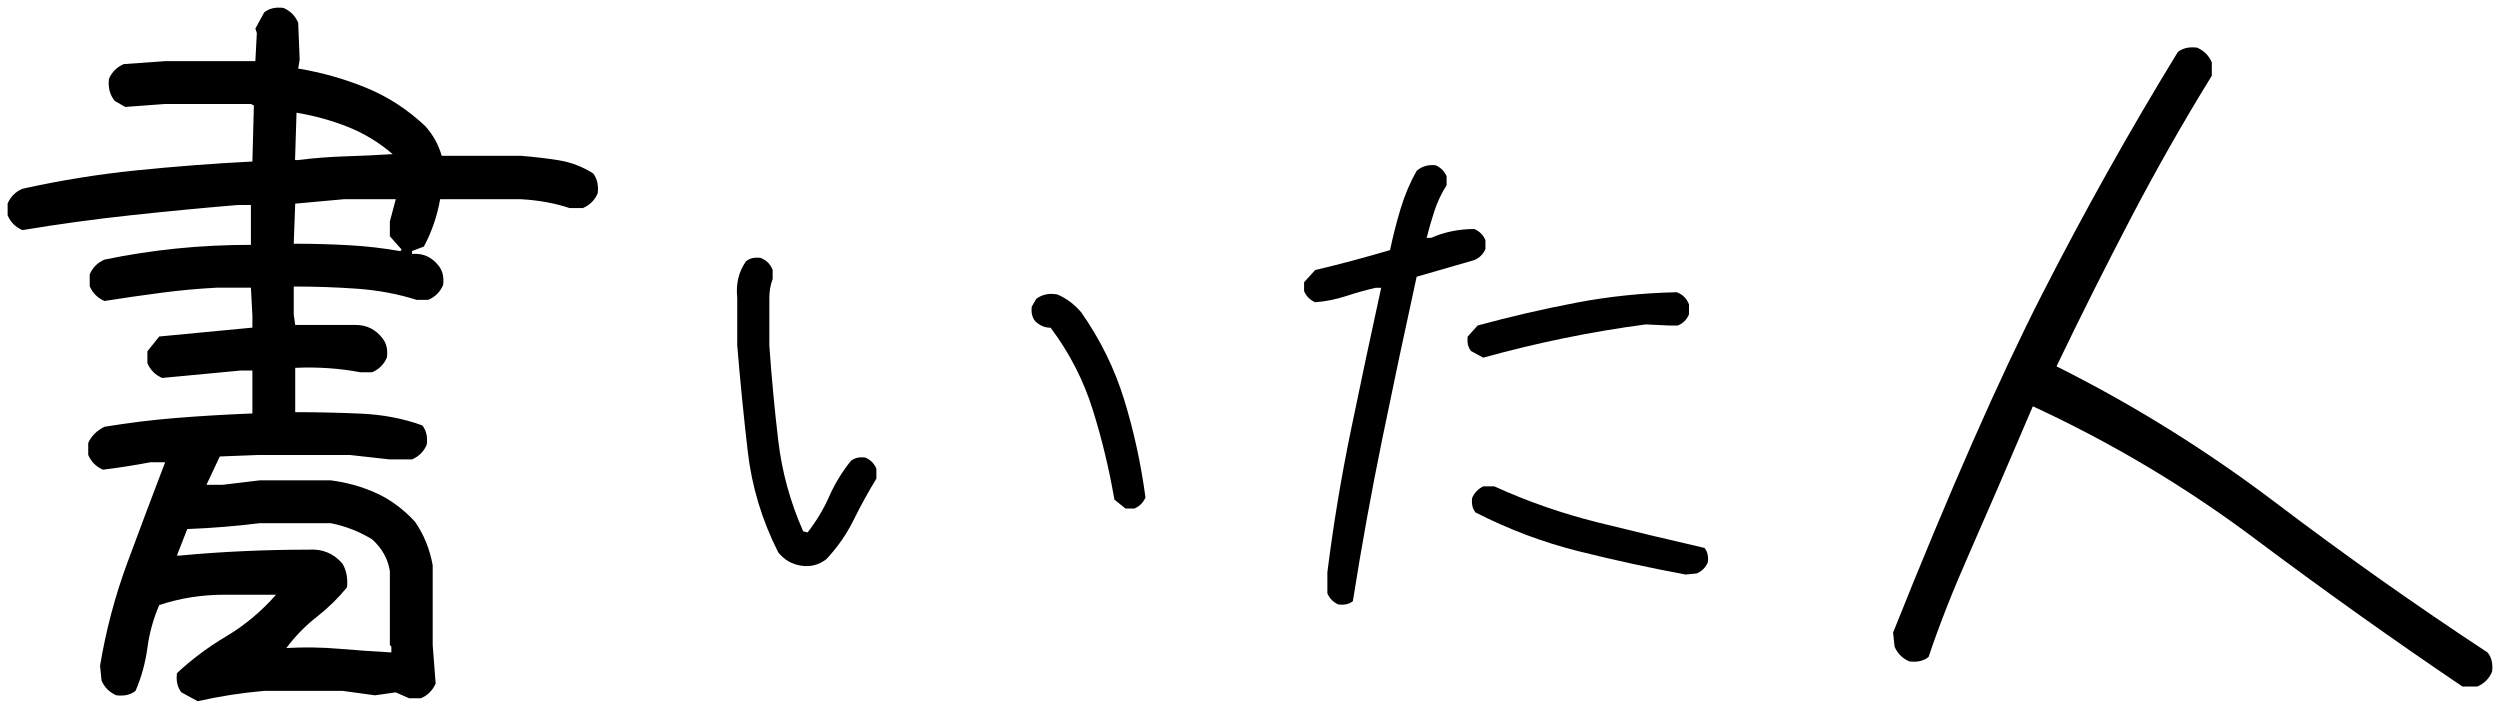
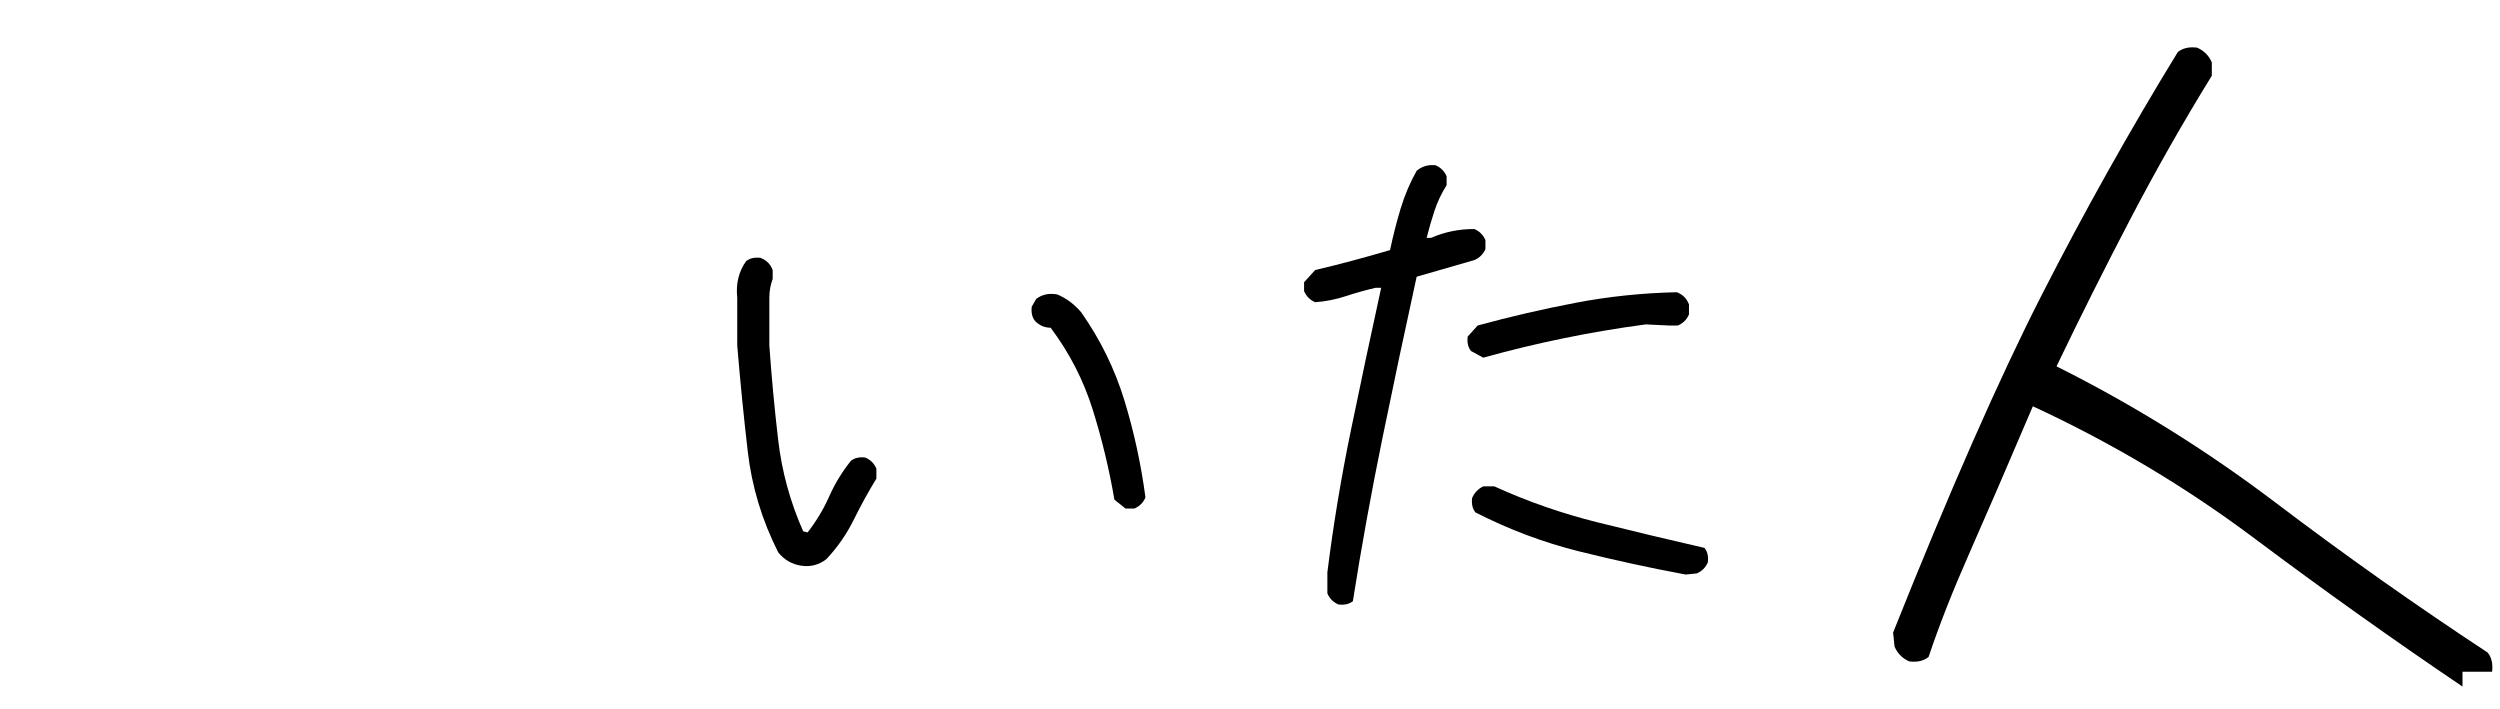
<svg xmlns="http://www.w3.org/2000/svg" version="1.1" id="writer" width="327.785" height="92.998" viewBox="0 0 327.785 92.998">
  <g>
-     <path stroke-width="2" d="M25.918,91.939l-2.133-1.163c-0.517-0.646-0.711-1.487-0.582-2.521   c1.939-1.81,4.104-3.426,6.496-4.848s4.556-3.232,6.494-5.43h-6.785c-2.974,0-5.817,0.452-8.532,1.357   c-0.776,1.81-1.293,3.685-1.552,5.623c-0.258,1.939-0.775,3.814-1.551,5.624c-0.646,0.518-1.486,0.711-2.521,0.582   c-0.905-0.388-1.551-1.034-1.939-1.939l-0.194-1.939c0.776-4.653,1.972-9.162,3.587-13.527c1.616-4.365,3.264-8.747,4.945-13.146   h-1.939c-2.068,0.39-4.137,0.713-6.206,0.971c-0.905-0.388-1.551-1.034-1.939-1.94v-1.552c0.388-0.905,1.099-1.617,2.133-2.135   c3.103-0.517,6.27-0.904,9.502-1.163s6.529-0.454,9.89-0.583v-5.626h-1.551l-10.277,0.97c-0.905-0.388-1.551-1.034-1.939-1.94   V46.06l1.552-1.94l12.216-1.164v-1.552l-0.194-3.687h-4.46c-2.456,0.129-4.913,0.355-7.369,0.679   c-2.457,0.323-4.913,0.679-7.369,1.067c-0.905-0.388-1.551-1.034-1.939-1.939v-1.549c0.388-0.903,1.034-1.548,1.939-1.936   c3.103-0.645,6.238-1.128,9.405-1.451c3.167-0.323,6.431-0.485,9.792-0.485V26.88h-1.745c-4.654,0.388-9.356,0.839-14.107,1.354   c-4.751,0.516-9.454,1.161-14.107,1.935C2.034,29.782,1.388,29.137,1,28.234v-1.547c0.388-0.903,1.034-1.547,1.939-1.934   c4.913-1.096,9.906-1.902,14.98-2.418c5.074-0.515,10.132-0.901,15.174-1.16l0.194-7.348l-0.388-0.194H21.652l-5.236,0.388   l-1.357-0.775c-0.646-0.774-0.905-1.743-0.775-2.904c0.388-0.903,1.034-1.549,1.939-1.937l5.43-0.387h11.828l0.194-3.684   l-0.194-0.582l1.163-2.133c0.644-0.517,1.483-0.711,2.516-0.582c0.903,0.388,1.549,1.034,1.937,1.939l0.194,4.848l-0.194,1.164   c3.103,0.517,6.076,1.357,8.92,2.521s5.43,2.844,7.757,5.042c1.034,1.164,1.745,2.457,2.133,3.878h10.375   c1.681,0.129,3.329,0.322,4.945,0.579c1.616,0.257,3.135,0.835,4.557,1.736c0.517,0.707,0.711,1.574,0.582,2.603   c-0.388,0.902-1.035,1.546-1.939,1.934h-1.745c-1.939-0.646-4.072-1.034-6.399-1.163H57.711c-0.388,2.2-1.099,4.27-2.133,6.21   l-1.551,0.583v0.388c1.422-0.129,2.585,0.389,3.49,1.552c0.517,0.647,0.711,1.489,0.582,2.523   c-0.388,0.905-1.034,1.551-1.939,1.939h-1.551c-2.457-0.776-5.042-1.26-7.757-1.455c-2.715-0.194-5.494-0.291-8.338-0.291v3.682   l0.194,1.357h7.951c1.422,0,2.585,0.582,3.491,1.744c0.517,0.646,0.711,1.485,0.582,2.519c-0.388,0.905-1.034,1.551-1.939,1.939   H47.24c-2.715-0.517-5.559-0.711-8.533-0.581v5.813c2.842,0,5.717,0.064,8.625,0.193c2.906,0.13,5.588,0.646,8.044,1.55   c0.516,0.645,0.71,1.484,0.581,2.516c-0.388,0.904-1.033,1.549-1.938,1.938h-2.908l-5.232-0.582h-12.02l-5.042,0.195l-1.745,3.711   h2.133l4.848-0.582h9.306c2.067,0.259,4.038,0.807,5.911,1.645c1.873,0.839,3.585,2.098,5.136,3.773   c1.163,1.677,1.938,3.579,2.326,5.708V84.57l0.388,5.042c-0.388,0.905-1.034,1.552-1.938,1.939h-1.55l-1.744-0.775l-2.712,0.388   l-4.263-0.582h-10.27C31.67,90.84,28.762,91.292,25.918,91.939z M51.312,85.544v-0.775l-0.194-0.194v-9.695   c-0.258-1.616-1.034-3.004-2.327-4.163c-1.681-1.028-3.491-1.735-5.43-2.121h-9.308c-3.103,0.386-6.27,0.643-9.502,0.771   l-1.357,3.477h0.388c2.715-0.259,5.494-0.453,8.338-0.582c2.844-0.129,5.688-0.194,8.532-0.194c1.81-0.128,3.296,0.486,4.46,1.843   c0.517,0.904,0.711,1.938,0.582,3.103c-1.163,1.422-2.488,2.715-3.975,3.878c-1.487,1.164-2.812,2.521-3.975,4.072   c2.327-0.129,4.622-0.097,6.884,0.097C46.69,85.253,48.985,85.416,51.312,85.544z M52.669,32.73l-1.552-1.749v-1.945l0.776-2.918   h-6.787l-6.399,0.584l-0.194,5.252c2.457,0,4.848,0.064,7.175,0.194c2.327,0.129,4.589,0.388,6.787,0.775L52.669,32.73z    M51.482,20.208c-1.81-1.551-3.781-2.747-5.914-3.587c-2.133-0.84-4.363-1.454-6.69-1.842l-0.194,6.206h0.388   c2.069-0.259,4.137-0.42,6.206-0.485S49.414,20.338,51.482,20.208z" />
    <path stroke-width="2" d="M105.016,74.166c-1.212-0.193-2.206-0.775-2.981-1.745   c-2.131-4.218-3.463-8.629-3.995-13.234c-0.533-4.605-0.993-9.235-1.379-13.89v-6.253c-0.194-1.842,0.193-3.442,1.162-4.8   c0.483-0.388,1.113-0.533,1.887-0.436c0.774,0.291,1.307,0.824,1.598,1.6v1.164c-0.291,0.776-0.437,1.6-0.437,2.473v6.253   c0.291,4.169,0.679,8.314,1.164,12.435c0.485,4.121,1.576,8.097,3.272,11.926l0.582,0.146c1.164-1.503,2.109-3.078,2.836-4.727   c0.728-1.648,1.673-3.199,2.836-4.654c0.485-0.388,1.115-0.533,1.891-0.436c0.679,0.291,1.163,0.775,1.454,1.454v1.309   c-1.066,1.745-2.061,3.552-2.981,5.418c-0.921,1.867-2.109,3.575-3.563,5.127C107.392,74.069,106.276,74.36,105.016,74.166z    M147.568,66.675l-1.454-1.163c-0.679-3.976-1.624-7.902-2.836-11.78c-1.212-3.879-3.054-7.466-5.526-10.762   c-0.776,0-1.455-0.291-2.036-0.873c-0.388-0.484-0.533-1.115-0.437-1.891l0.582-1.018c0.775-0.582,1.697-0.775,2.763-0.582   c1.164,0.485,2.206,1.26,3.127,2.327c2.521,3.587,4.412,7.442,5.672,11.562c1.261,4.121,2.182,8.362,2.764,12.726   c-0.291,0.679-0.776,1.164-1.455,1.454H147.568z" />
    <path stroke-width="2" d="M175.492,79.256c-0.679-0.291-1.164-0.776-1.455-1.455v-2.763   c0.776-6.206,1.807-12.423,3.092-18.652c1.284-6.229,2.604-12.447,3.962-18.652h-0.727c-1.261,0.291-2.557,0.654-3.891,1.091   c-1.333,0.436-2.679,0.703-4.036,0.8c-0.679-0.291-1.163-0.776-1.454-1.455v-1.163l1.454-1.6c1.648-0.388,3.285-0.8,4.909-1.236   c1.624-0.436,3.26-0.896,4.908-1.381c0.388-1.842,0.848-3.648,1.381-5.417c0.534-1.77,1.236-3.43,2.109-4.981   c0.679-0.582,1.503-0.824,2.473-0.727c0.679,0.291,1.163,0.775,1.454,1.454v1.164c-0.679,1.067-1.212,2.194-1.6,3.381   c-0.388,1.188-0.728,2.364-1.019,3.527h0.582c1.745-0.775,3.636-1.163,5.672-1.163c0.679,0.291,1.164,0.775,1.454,1.454v1.164   c-0.29,0.679-0.775,1.164-1.454,1.454l-7.563,2.182c-1.552,7.078-3.055,14.168-4.509,21.271c-1.454,7.102-2.739,14.191-3.854,21.27   C176.897,79.208,176.267,79.353,175.492,79.256z M194.471,46.896l-1.601-0.873c-0.388-0.485-0.533-1.115-0.436-1.891l1.309-1.454   c4.266-1.164,8.557-2.157,12.871-2.981s8.727-1.285,13.234-1.382c0.776,0.291,1.31,0.824,1.601,1.6v1.309   c-0.291,0.679-0.776,1.164-1.455,1.455h-1.163l-3.055-0.146c-3.636,0.485-7.223,1.091-10.762,1.818S197.961,45.927,194.471,46.896z    M221.013,75.33c-4.703-0.873-9.381-1.892-14.035-3.055c-4.653-1.163-9.162-2.86-13.525-5.09c-0.388-0.485-0.533-1.115-0.437-1.891   c0.291-0.679,0.776-1.188,1.455-1.527h1.454c4.363,1.987,8.884,3.563,13.563,4.727c4.678,1.163,9.344,2.278,13.998,3.345   c0.388,0.485,0.533,1.115,0.436,1.891c-0.29,0.679-0.775,1.164-1.454,1.455L221.013,75.33z" />
-     <path stroke-width="2" d="M322.868,90.018c-9.179-6.205-18.277-12.686-27.294-19.439   c-9.018-6.755-18.697-12.524-29.039-17.308c-3.361,7.886-6.141,14.317-8.338,19.295c-2.198,4.978-3.976,9.502-5.333,13.574   c-0.646,0.517-1.486,0.711-2.521,0.582c-0.904-0.389-1.551-1.035-1.938-1.939l-0.194-1.843   c7.434-18.615,13.93-33.369,19.488-44.261c5.56-10.892,11.506-21.509,17.841-31.851c0.646-0.517,1.486-0.711,2.521-0.582   c0.905,0.388,1.552,1.034,1.939,1.939v1.745c-3.749,6.076-7.304,12.33-10.665,18.761s-6.594,12.879-9.696,19.343   c10.084,5.042,19.666,11.005,28.748,17.889s18.342,13.429,27.778,19.634c0.518,0.646,0.711,1.486,0.582,2.521   c-0.388,0.904-1.034,1.551-1.939,1.938H322.868z" />
+     <path stroke-width="2" d="M322.868,90.018c-9.179-6.205-18.277-12.686-27.294-19.439   c-9.018-6.755-18.697-12.524-29.039-17.308c-3.361,7.886-6.141,14.317-8.338,19.295c-2.198,4.978-3.976,9.502-5.333,13.574   c-0.646,0.517-1.486,0.711-2.521,0.582c-0.904-0.389-1.551-1.035-1.938-1.939l-0.194-1.843   c7.434-18.615,13.93-33.369,19.488-44.261c5.56-10.892,11.506-21.509,17.841-31.851c0.646-0.517,1.486-0.711,2.521-0.582   c0.905,0.388,1.552,1.034,1.939,1.939v1.745c-3.749,6.076-7.304,12.33-10.665,18.761s-6.594,12.879-9.696,19.343   c10.084,5.042,19.666,11.005,28.748,17.889s18.342,13.429,27.778,19.634c0.518,0.646,0.711,1.486,0.582,2.521   H322.868z" />
  </g>
</svg>